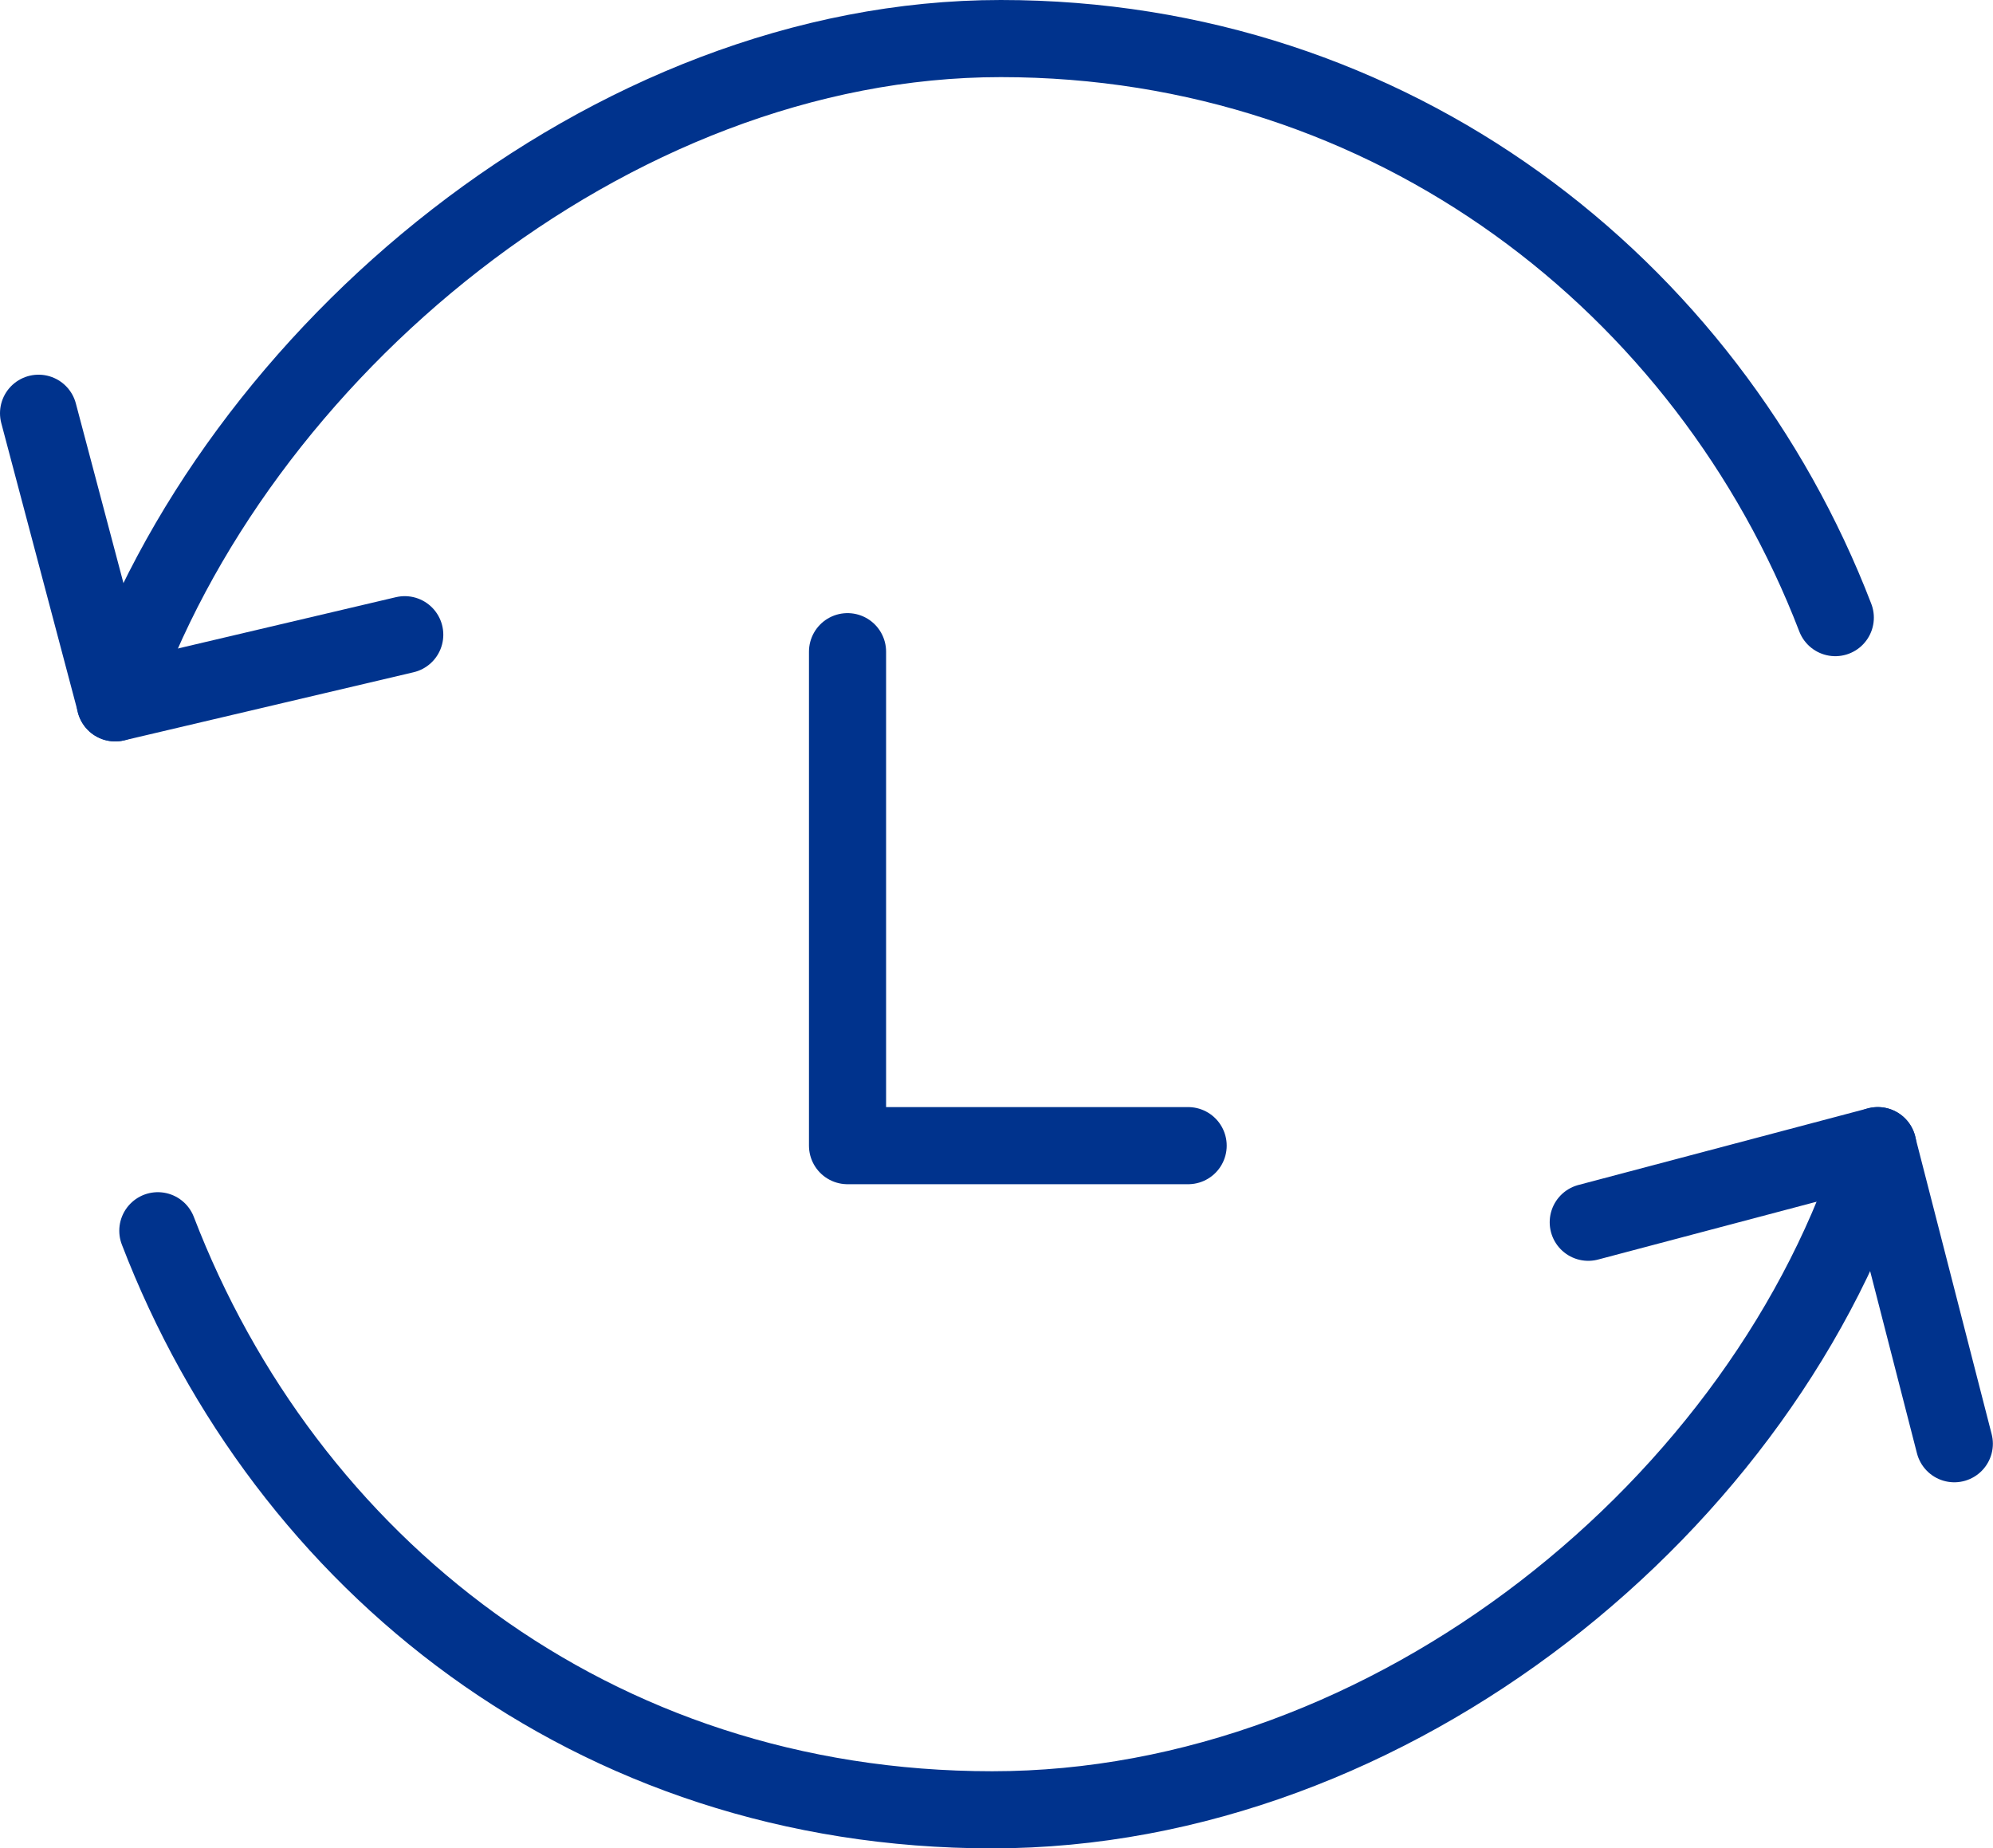
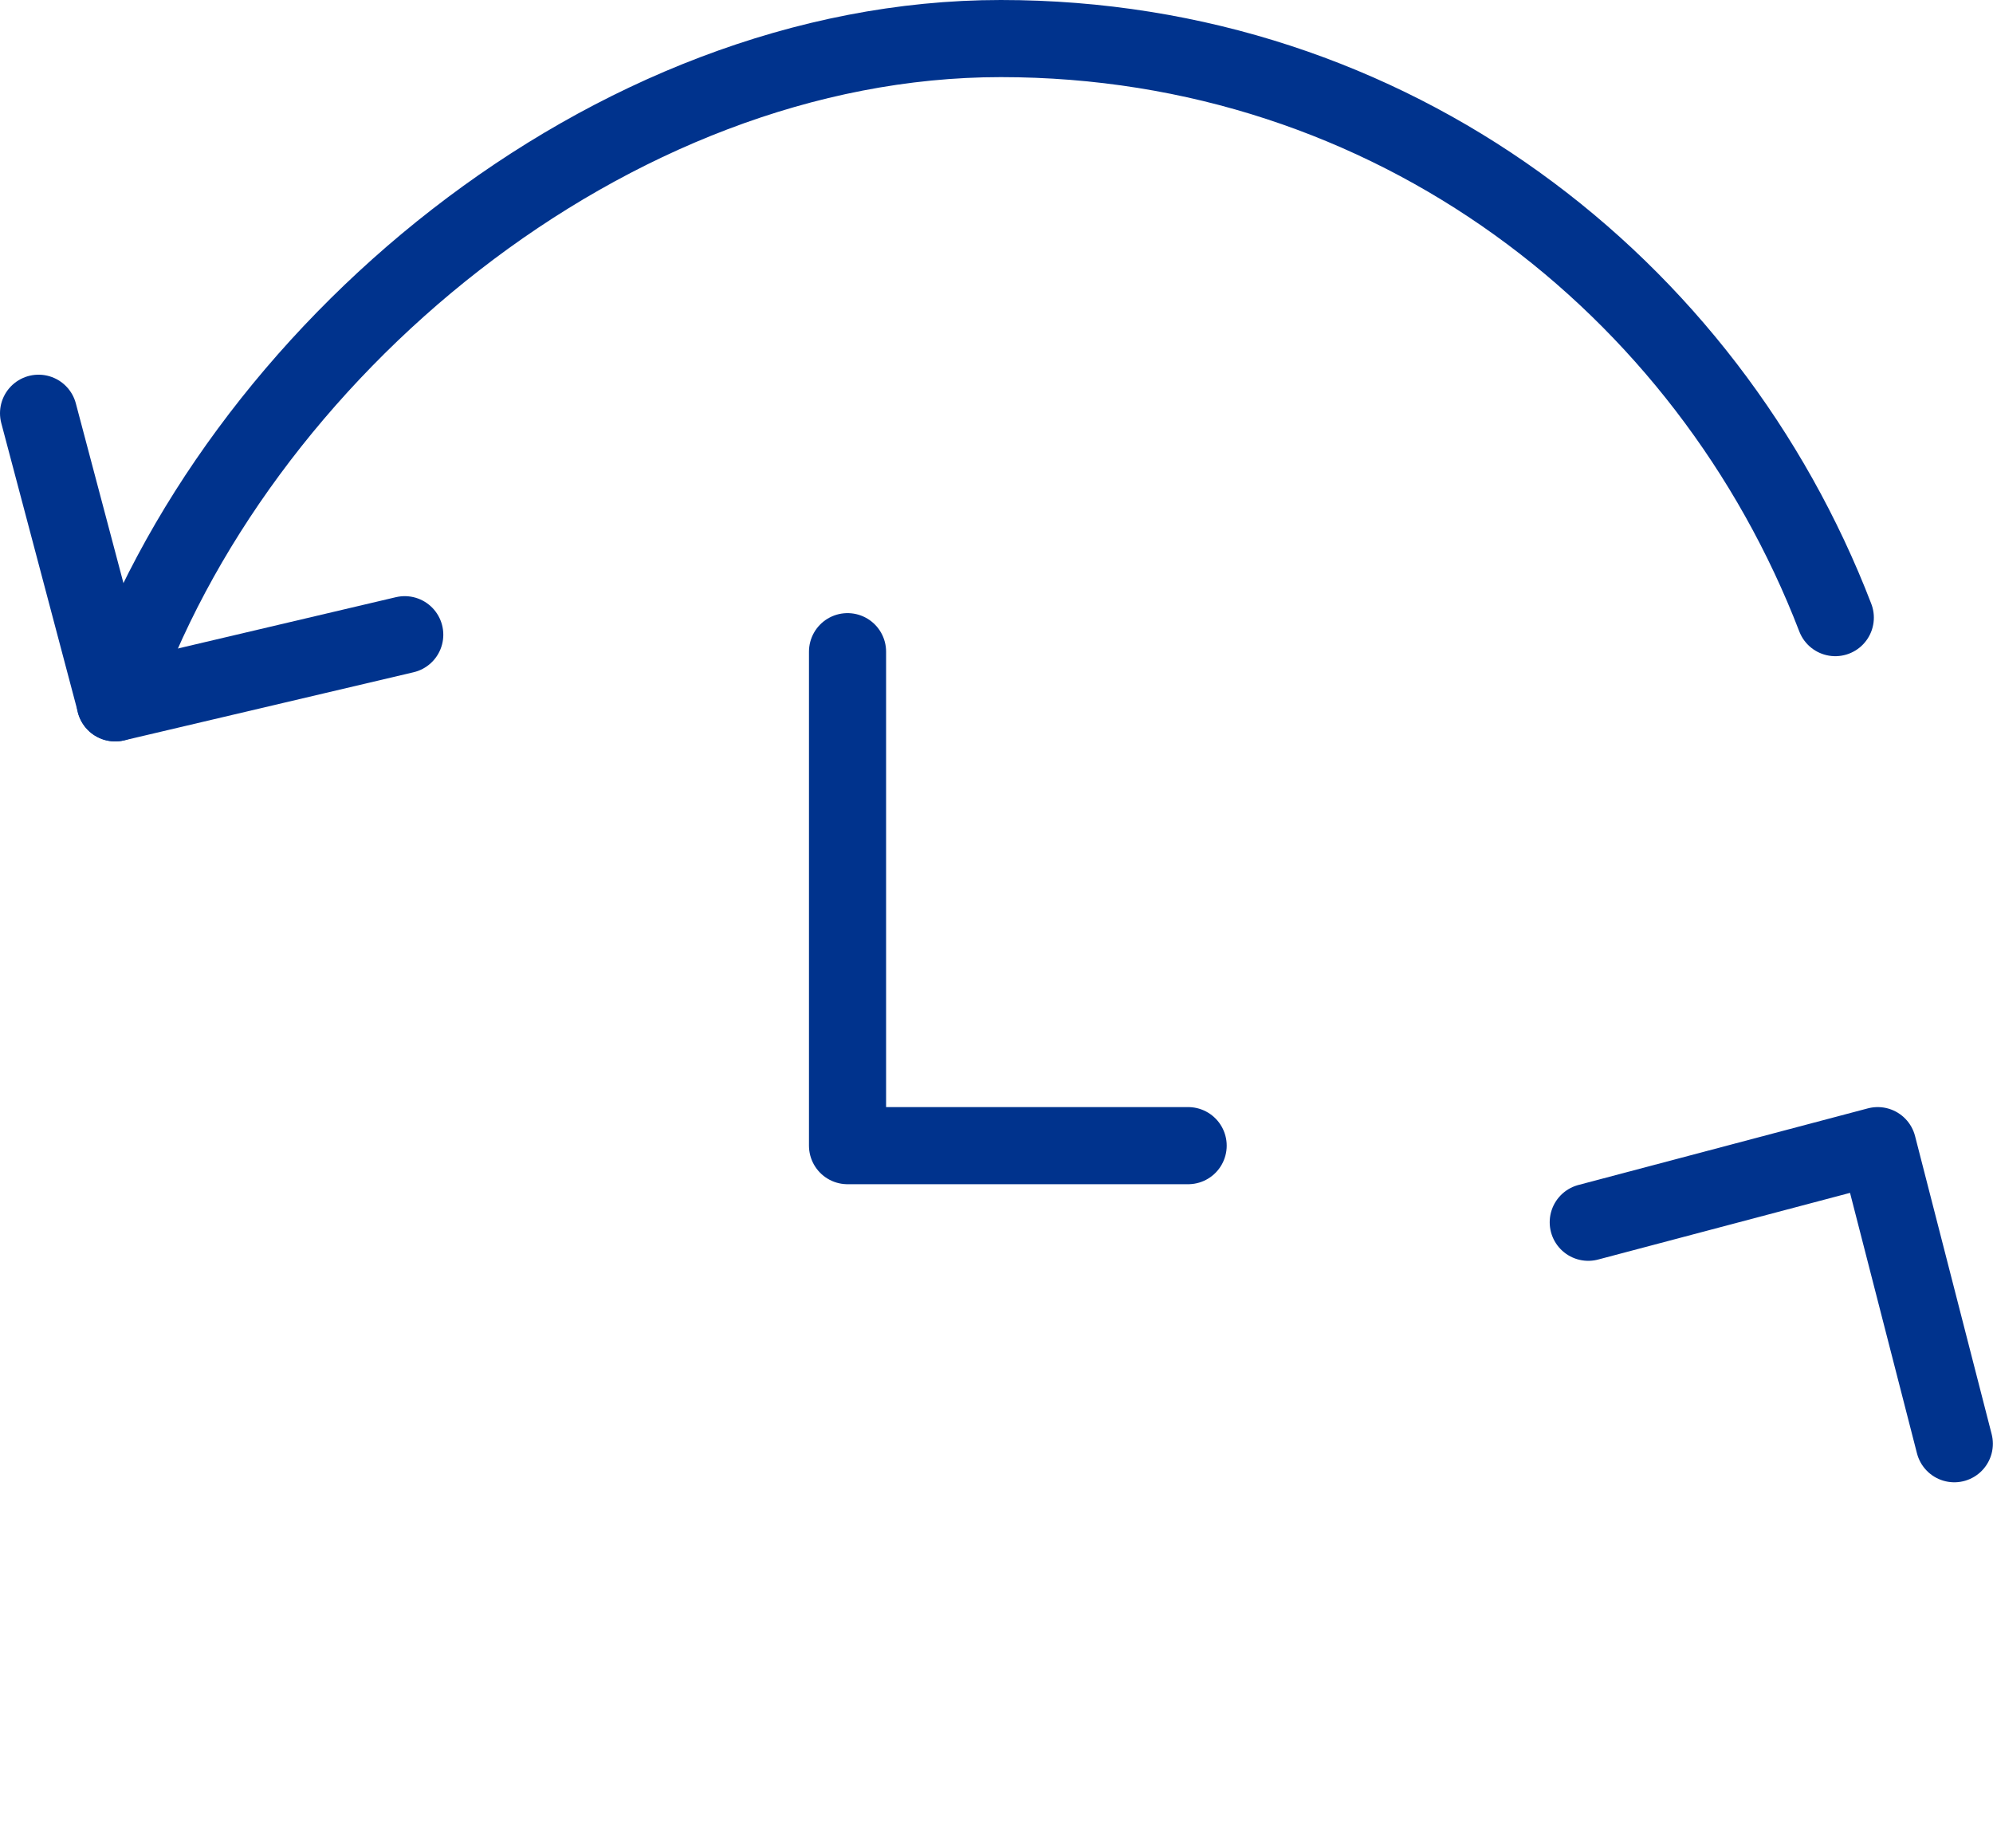
<svg xmlns="http://www.w3.org/2000/svg" id="a" data-name="Snooze-Return-Repeat--Streamline-Ultimate.svg" viewBox="0 0 155.06 143.8">
  <path d="M123.57,95.09l22.52-5.96,5.96,23.19" style="fill: none; stroke: #00338d; stroke-linecap: round; stroke-linejoin: round; stroke-width: 6px;" />
-   <path d="M146.1,89.13c-8.61,27.83-37.76,51.67-68.9,51.67S22.21,121.59,12.28,95.75" style="fill: none; stroke: #00338d; stroke-linecap: round; stroke-linejoin: round; stroke-width: 6px;" />
  <path d="M31.49,49.38l-22.52,5.3L3,32.15" style="fill: none; stroke: #00338d; stroke-linecap: round; stroke-linejoin: round; stroke-width: 6px;" />
  <path d="M8.96,54.68C18.24,27.51,47.39,3,77.86,3s54.99,19.21,64.93,45.05" style="fill: none; stroke: #00338d; stroke-linecap: round; stroke-linejoin: round; stroke-width: 6px;" />
  <path d="M65.94,50.7v38.43h26.5" style="fill: none; stroke: #00338d; stroke-linecap: round; stroke-linejoin: round; stroke-width: 6px;" />
</svg>